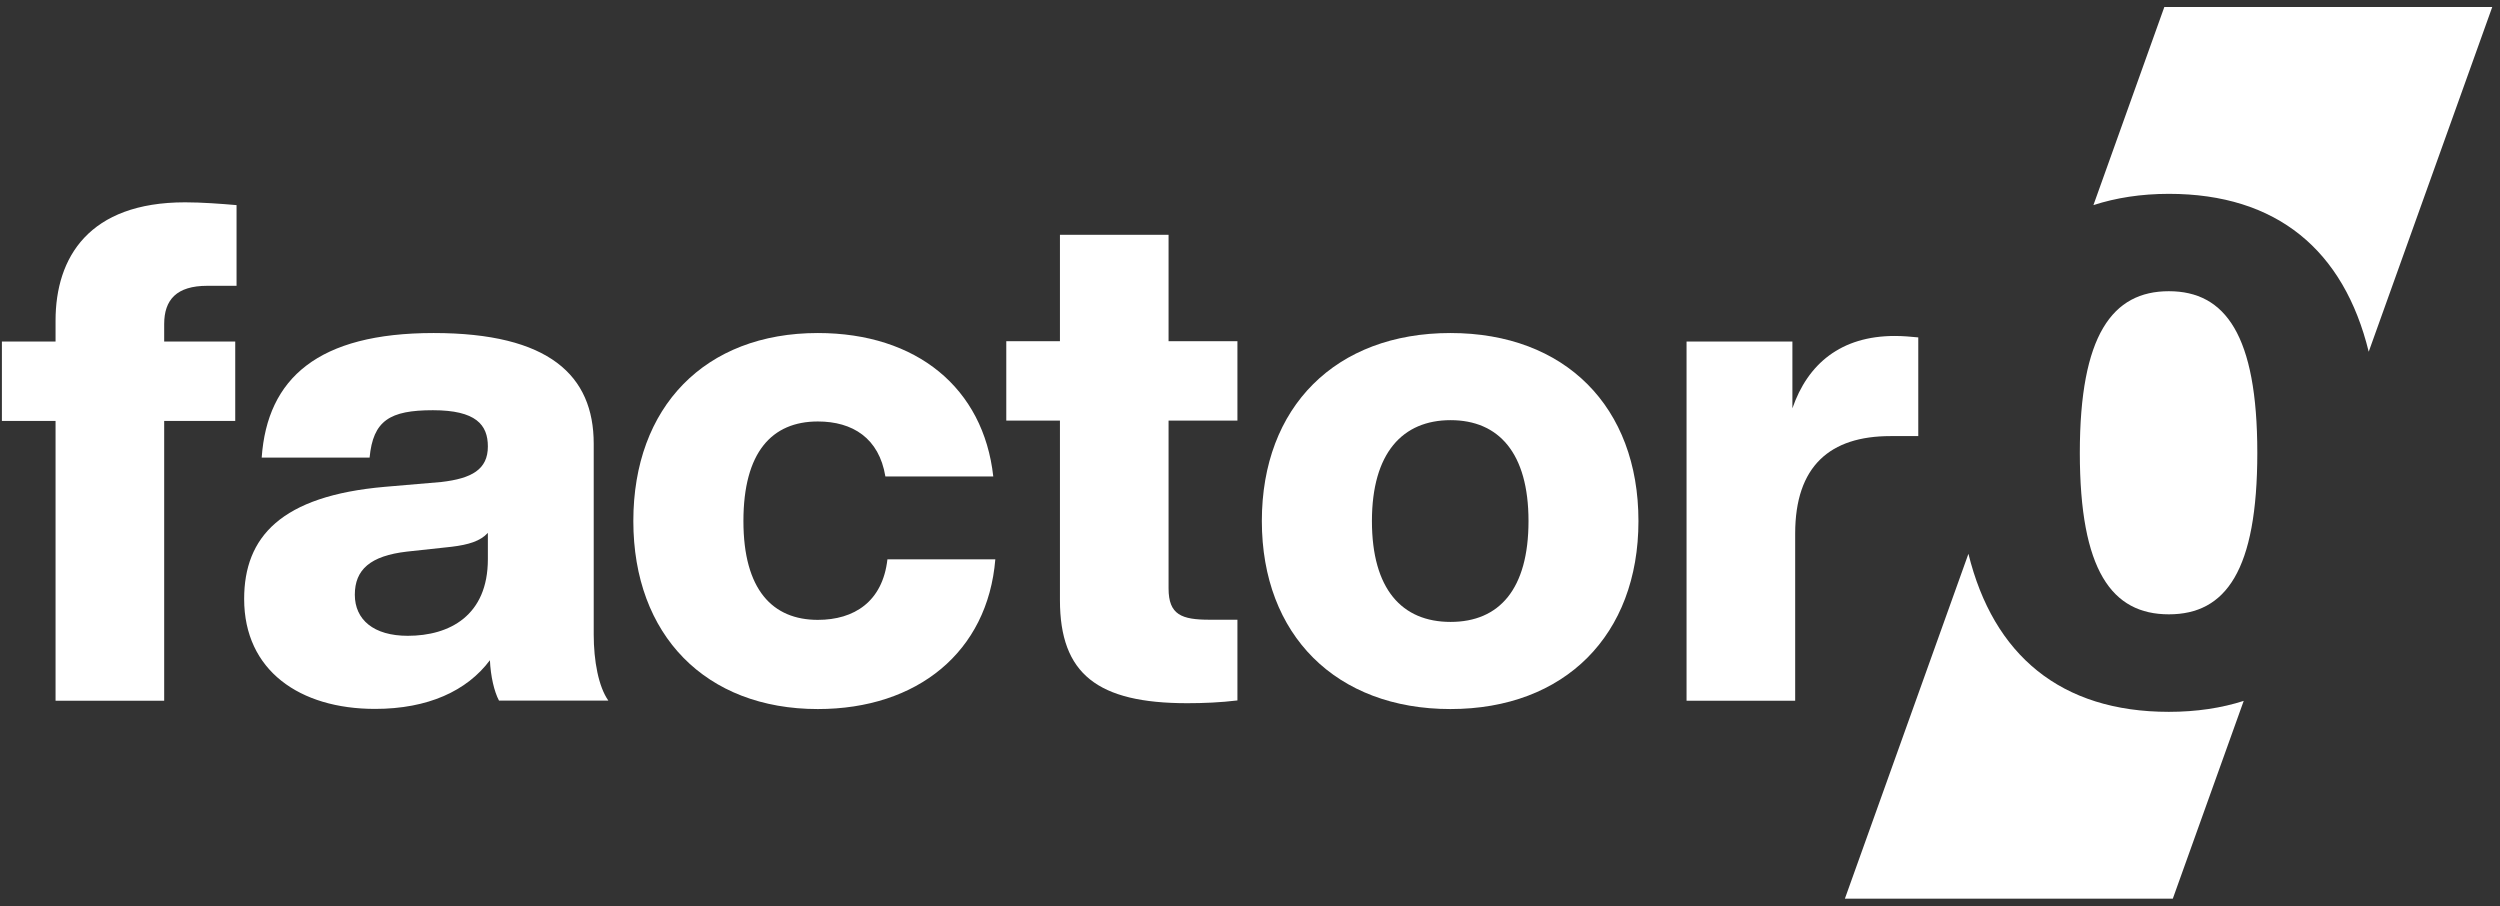
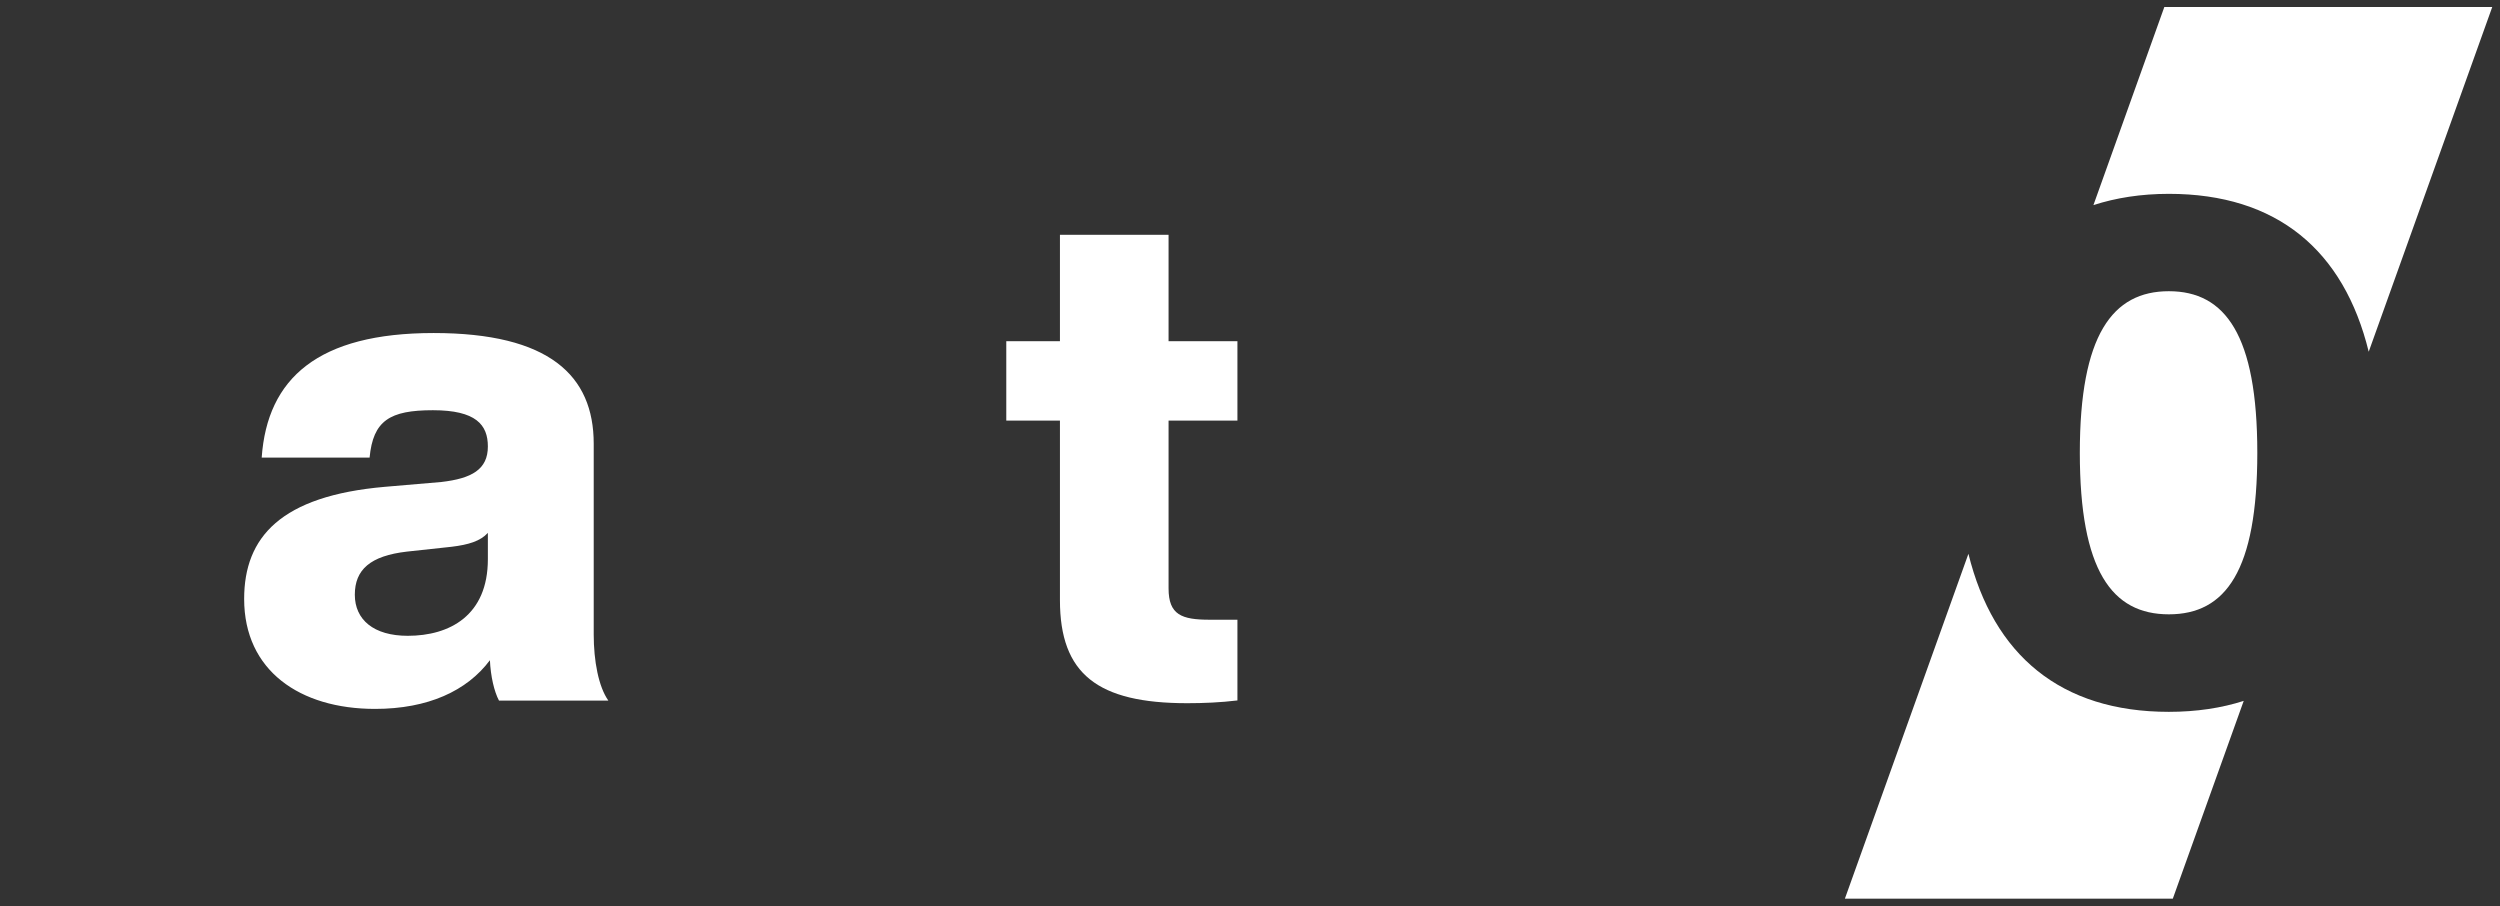
<svg xmlns="http://www.w3.org/2000/svg" width="171" height="62" viewBox="0 0 171 62" fill="none">
  <rect x="0" y="0" width="171" height="62" fill="#333333" stroke="none" />
-   <path d="M11.23 22.169V23.36H16.09V28.79H11.23V47.929H3.8V28.79H0.13V23.36H3.8V21.93C3.8 17.599 6.09 13.839 12.66 13.839C13.8 13.839 15.14 13.94 16.18 14.03V19.549H14.18C12.08 19.549 11.23 20.5 11.23 22.169Z" fill="white" />
  <path d="M34.13 47.919C33.8 47.299 33.56 46.249 33.51 45.159C31.94 47.259 29.27 48.489 25.65 48.489C20.51 48.489 16.7 45.869 16.7 40.969C16.7 36.729 19.22 33.919 26.32 33.299L30.18 32.969C32.27 32.729 33.37 32.109 33.37 30.539C33.37 29.059 32.56 28.059 29.61 28.059C26.66 28.059 25.52 28.769 25.28 31.299H17.9C18.28 25.869 21.76 22.779 29.66 22.779C37.56 22.779 40.61 25.679 40.61 30.349V43.399C40.61 45.209 40.94 46.969 41.61 47.919H34.13ZM33.37 38.259V36.449C32.85 37.019 32.04 37.259 30.89 37.399L27.84 37.729C25.32 38.019 24.27 38.969 24.27 40.679C24.27 42.389 25.56 43.489 27.89 43.489C30.75 43.489 33.37 42.109 33.37 38.249V38.259Z" fill="white" />
-   <path d="M43.32 35.639C43.32 27.829 48.22 22.779 55.94 22.779C62.7 22.779 67.27 26.539 67.94 32.589H60.56C60.13 29.969 58.32 28.829 55.94 28.829C52.8 28.829 50.85 30.929 50.85 35.639C50.85 40.349 52.85 42.399 55.94 42.399C58.42 42.399 60.37 41.159 60.7 38.259H68.08C67.56 44.589 62.75 48.499 55.94 48.499C48.27 48.499 43.32 43.449 43.32 35.639Z" fill="white" />
  <path d="M79.93 40.249C79.93 42.059 80.83 42.389 82.74 42.389H84.64V47.91C83.5 48.05 82.31 48.099 81.21 48.099C75.07 48.099 72.5 46.099 72.5 41.05V28.77H68.83V23.34H72.5V16.059H79.93V23.34H84.64V28.77H79.93V40.249Z" fill="white" />
-   <path d="M86.31 35.639C86.31 27.829 91.36 22.779 99.21 22.779C107.06 22.779 112.07 27.829 112.07 35.639C112.07 43.449 107.02 48.499 99.21 48.499C91.4 48.499 86.31 43.449 86.31 35.639ZM104.55 35.639C104.55 30.969 102.5 28.739 99.22 28.739C95.94 28.739 93.84 30.979 93.84 35.639C93.84 40.299 95.89 42.539 99.22 42.539C102.55 42.539 104.55 40.299 104.55 35.639Z" fill="white" />
-   <path d="M131.21 23.07V29.829H129.31C125.17 29.829 122.79 31.88 122.79 36.499V47.929H115.36V23.36H122.6V27.93C123.65 24.88 125.93 22.98 129.6 22.98C130.17 22.98 130.7 23.029 131.22 23.079L131.21 23.07Z" fill="white" />
  <path d="M148.35 13.259C155.74 13.259 160.32 17.119 162.02 24.059L170.47 0.479H148.04L143.19 14.03C144.73 13.53 146.45 13.259 148.36 13.259H148.35Z" fill="white" />
  <path d="M148.35 48.69C140.96 48.69 136.35 44.819 134.64 37.88L126.19 61.469H148.62L153.47 47.94C151.95 48.429 150.24 48.69 148.35 48.69Z" fill="white" />
  <path d="M142.26 30.97C142.26 39.02 144.45 42.02 148.35 42.02C152.25 42.02 154.4 39.02 154.4 30.97C154.4 22.919 152.21 19.919 148.35 19.919C144.49 19.919 142.26 22.919 142.26 30.97Z" fill="white" />
</svg>